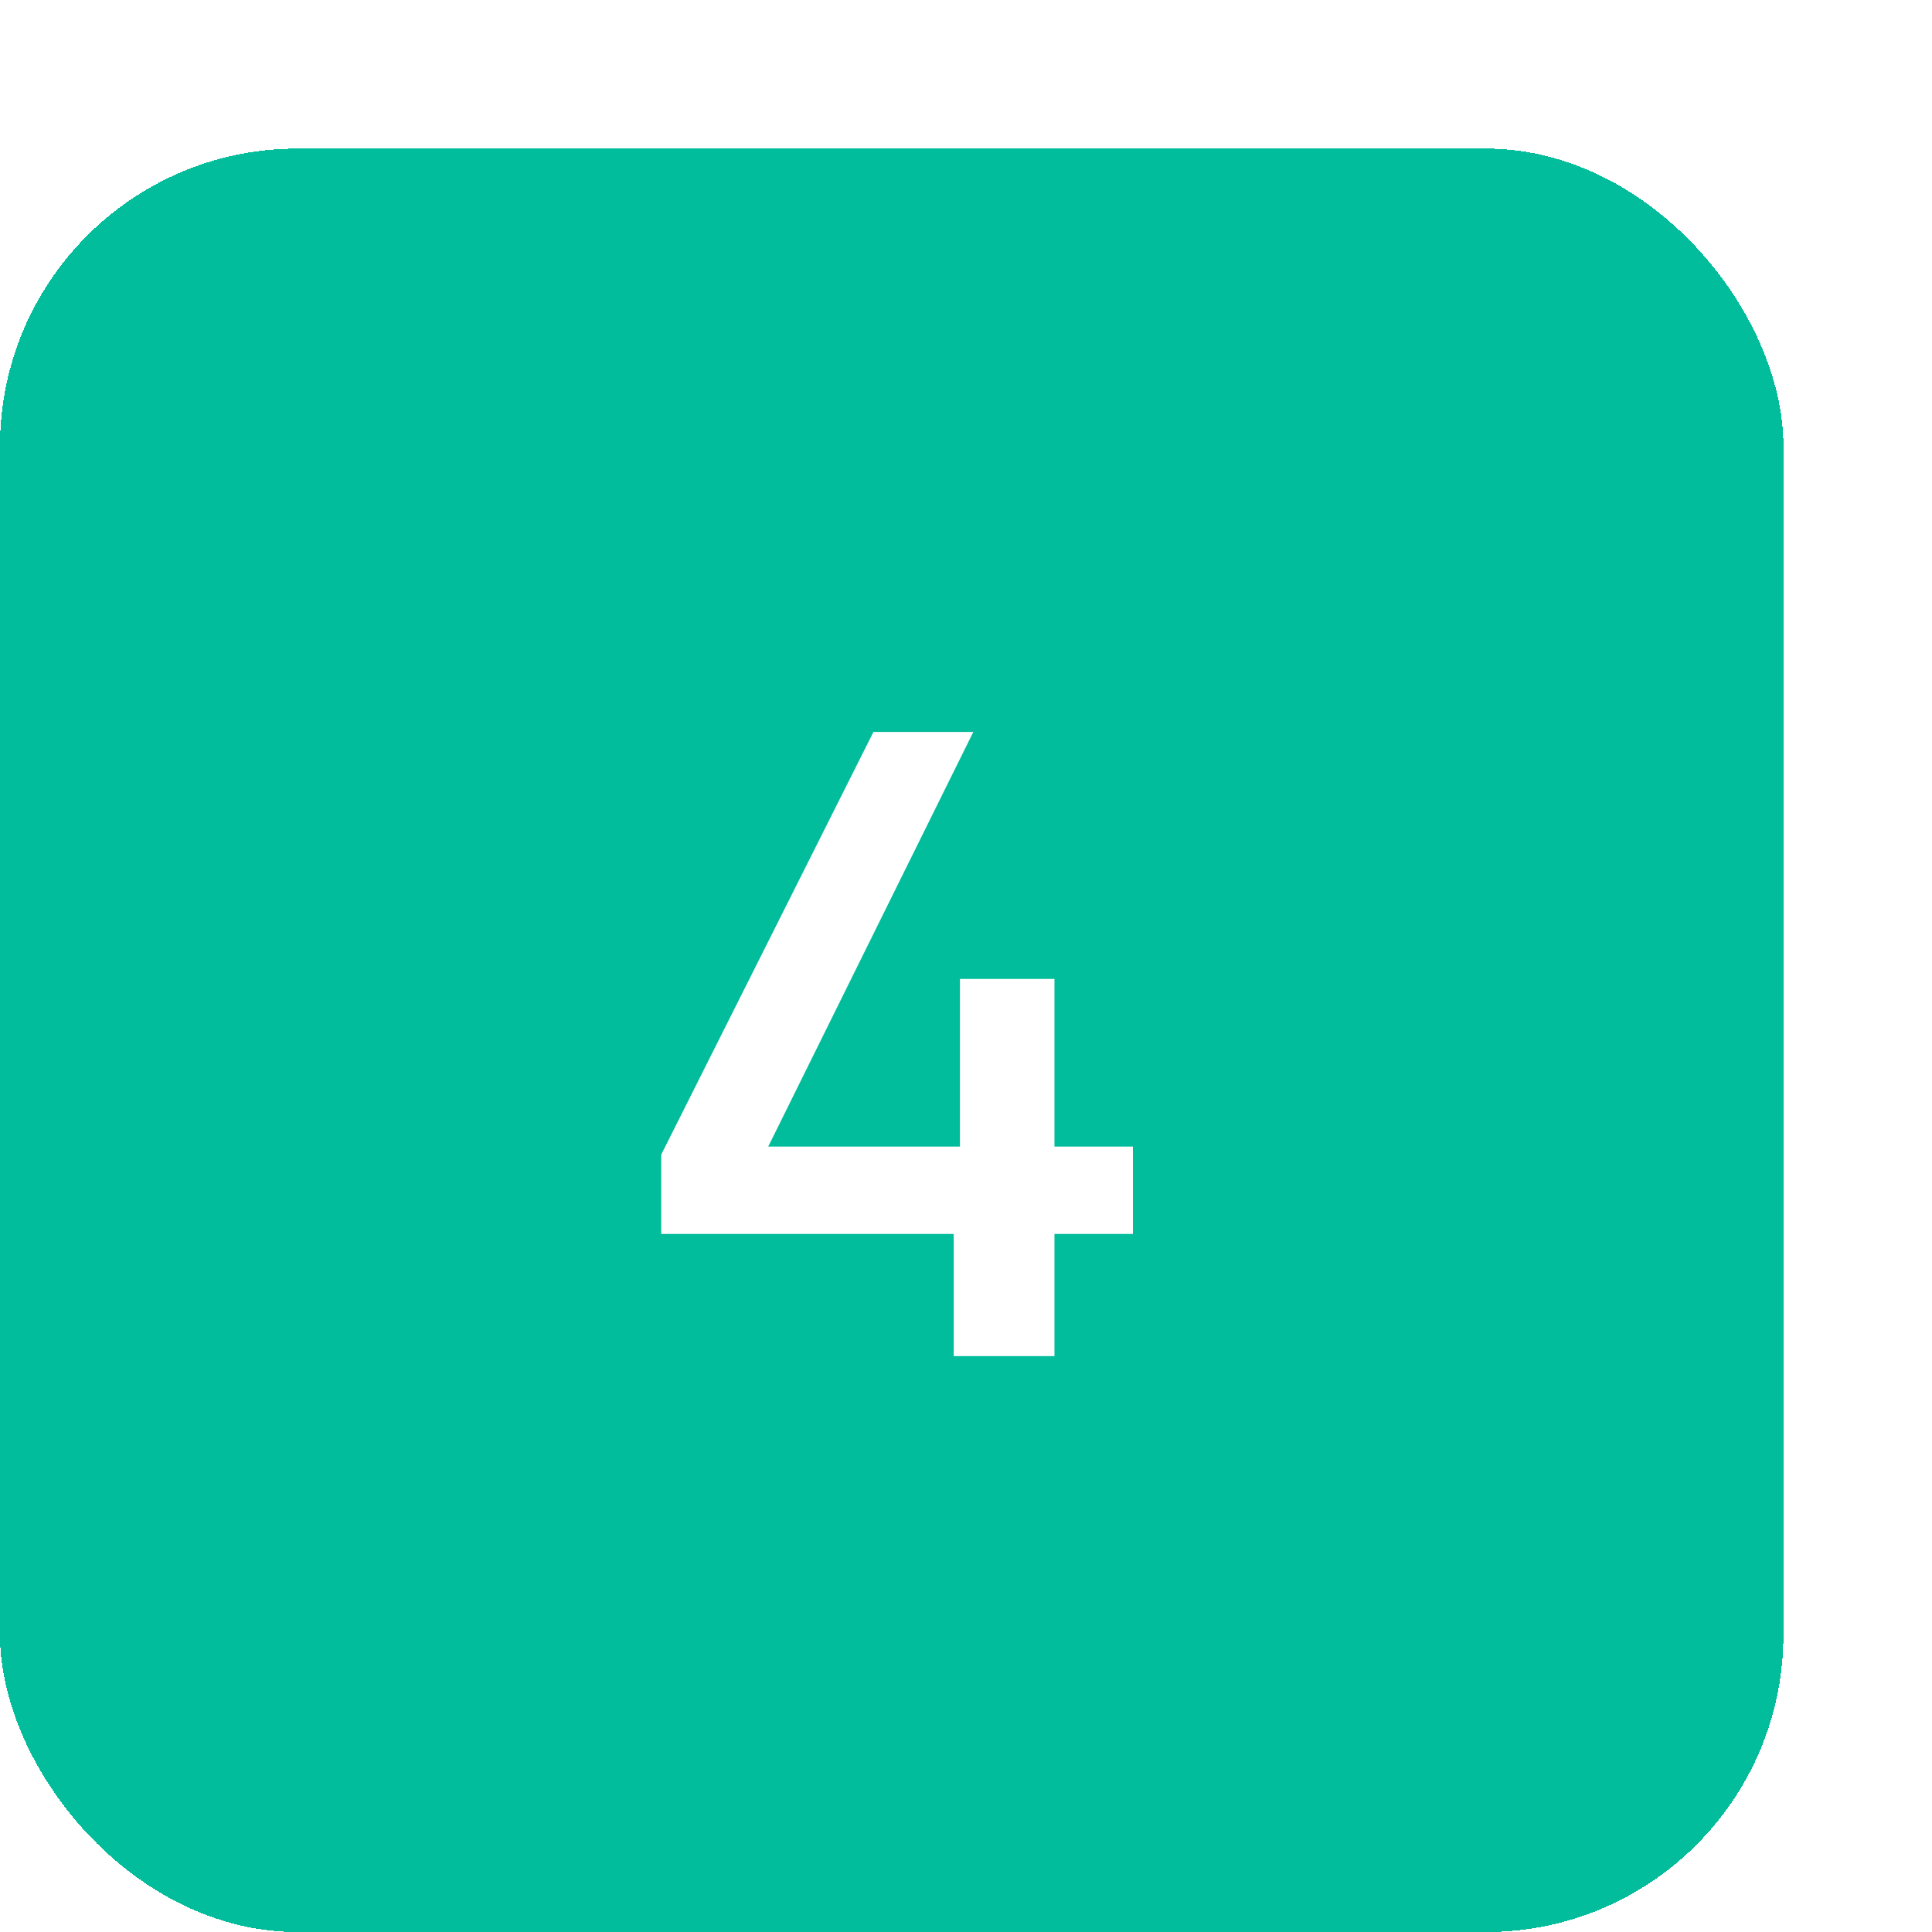
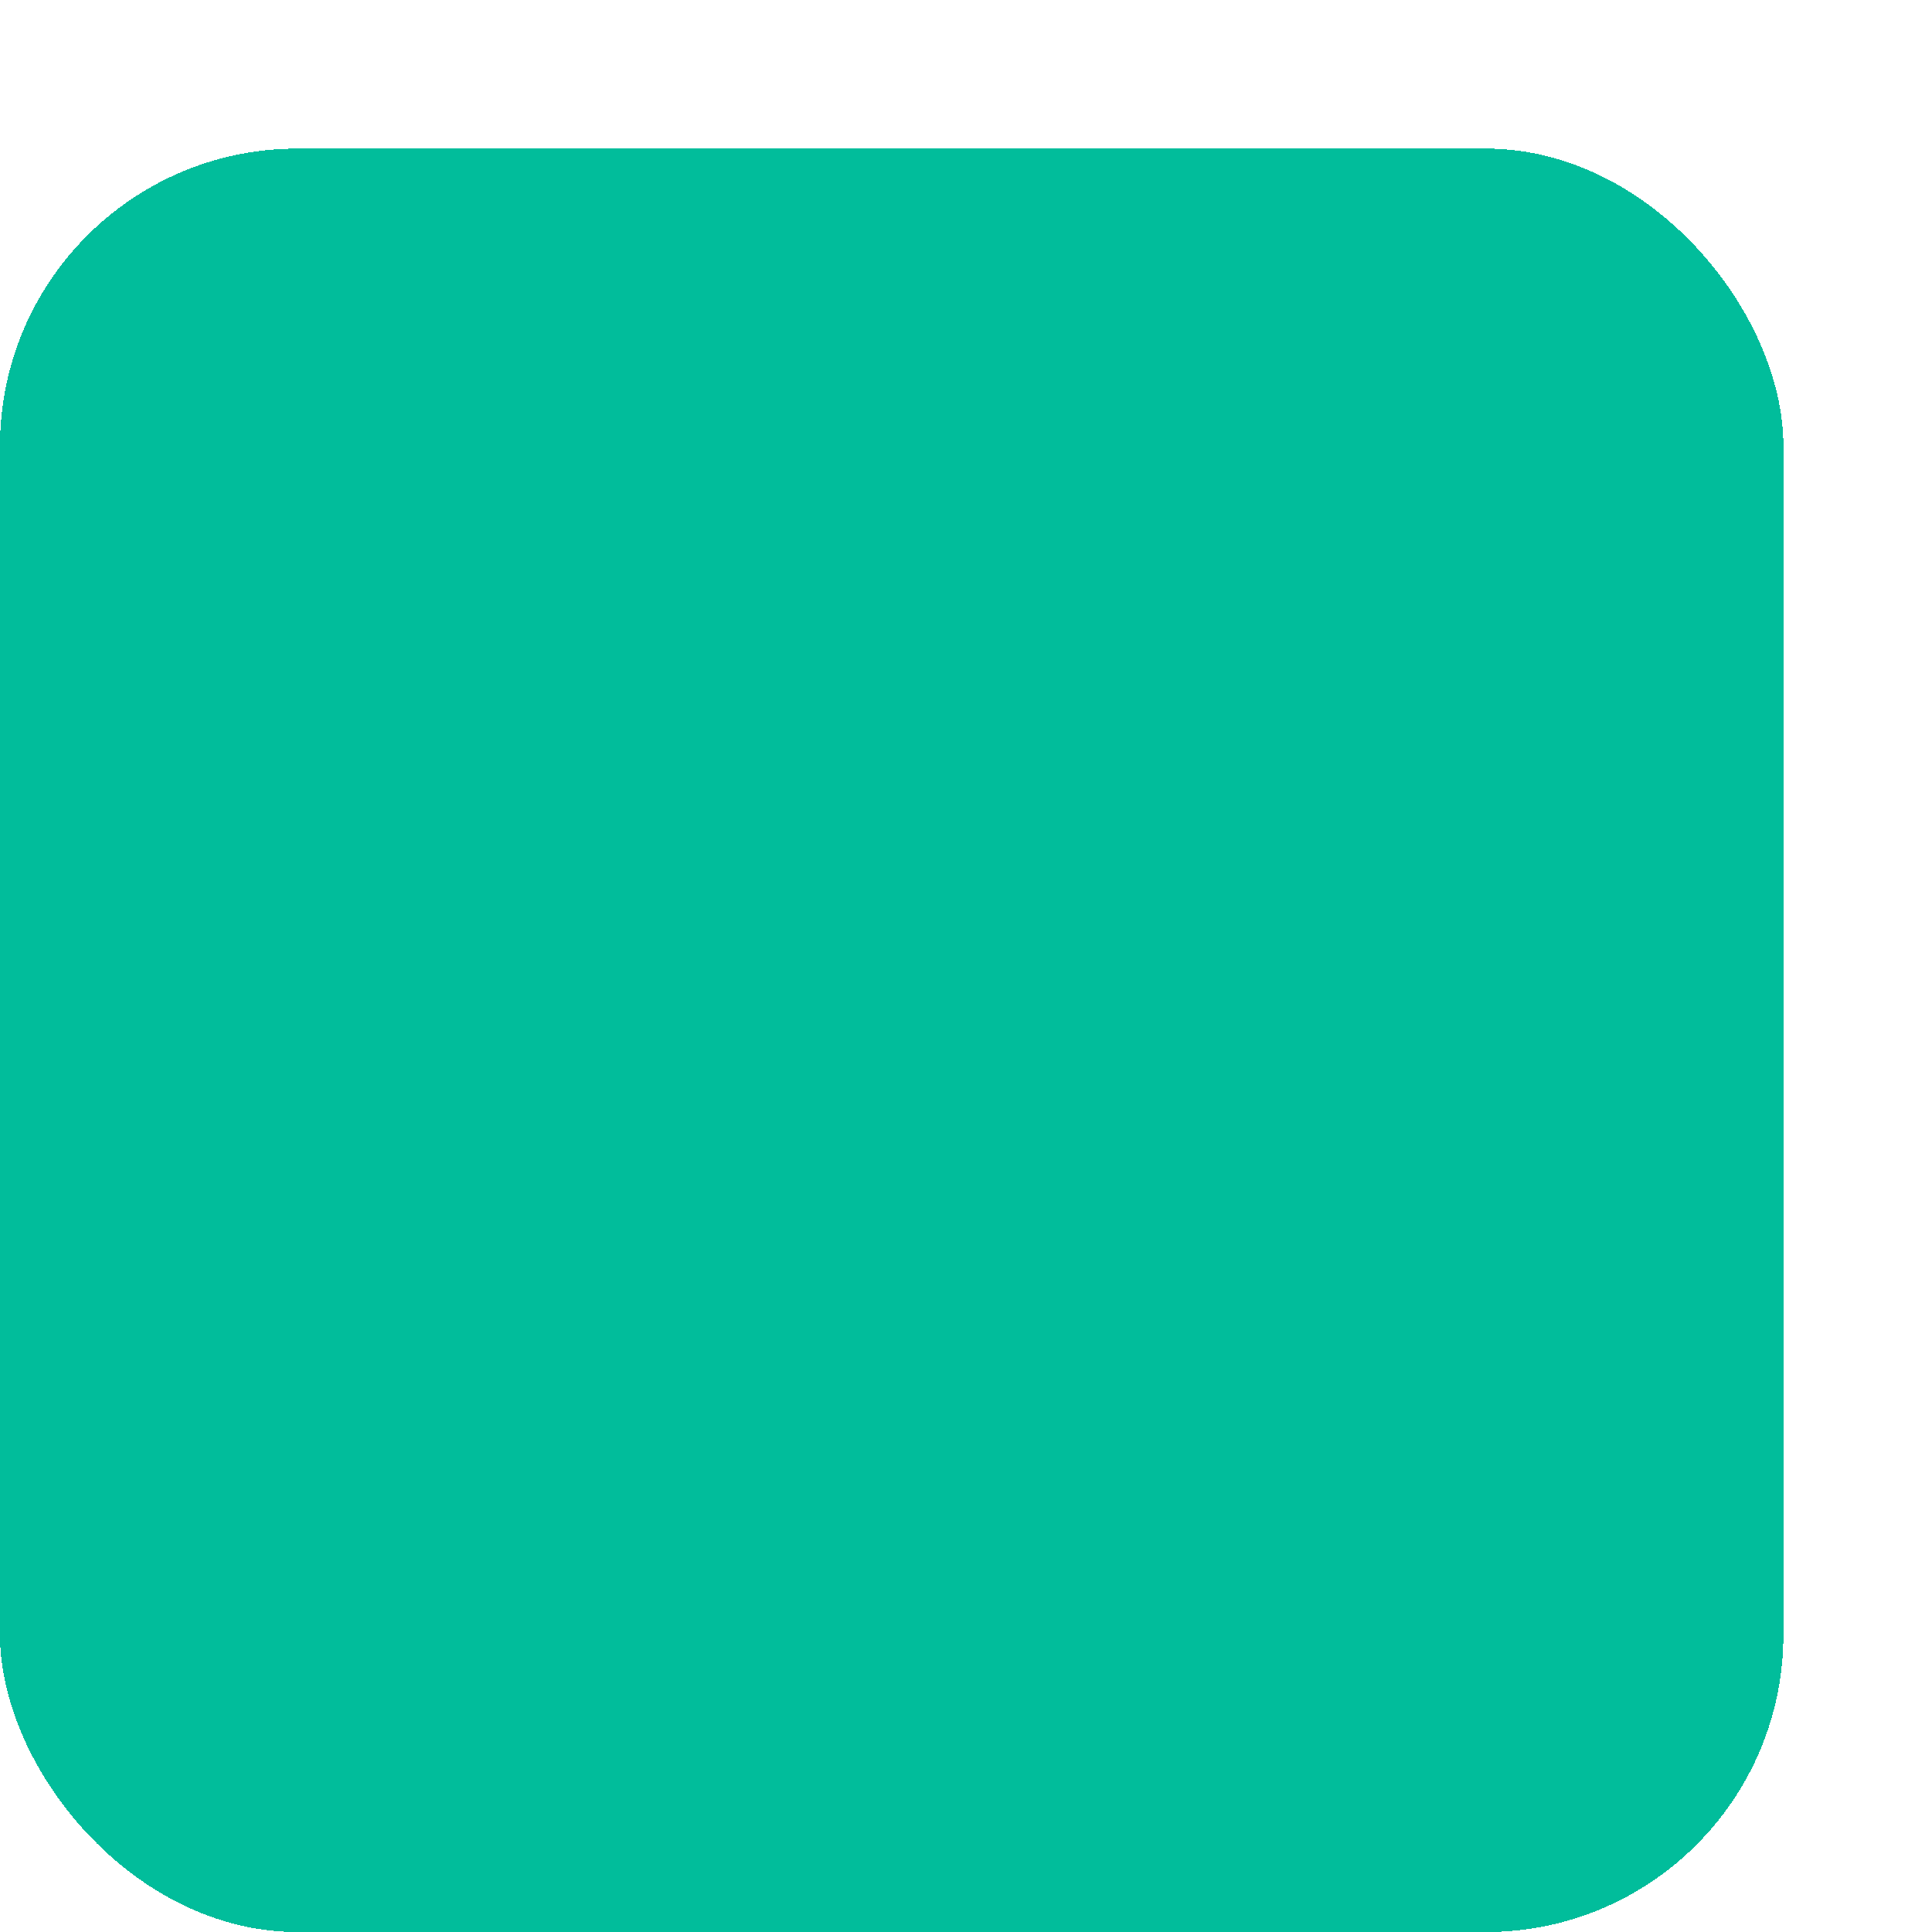
<svg xmlns="http://www.w3.org/2000/svg" width="52" height="52" viewBox="0 0 52 52" fill="none">
  <g filter="url(#filter0_d_810_1486)">
    <rect x="4" width="48" height="48" rx="8" fill="#01BD9B" shape-rendering="crispEdges" />
-     <path d="M29.669 32.5V29.212H21.797V27.076L27.509 15.7H30.197L24.677 26.86H29.837V22.348H32.381V26.86H34.493V29.212H32.381V32.5H29.669Z" fill="white" />
  </g>
  <defs>
    <filter id="filter0_d_810_1486" x="0" y="0" width="52" height="52" filterUnits="userSpaceOnUse" color-interpolation-filters="sRGB">
      <feFlood flood-opacity="0" result="BackgroundImageFix" />
      <feColorMatrix in="SourceAlpha" type="matrix" values="0 0 0 0 0 0 0 0 0 0 0 0 0 0 0 0 0 0 127 0" result="hardAlpha" />
      <feOffset dx="-4" dy="4" />
      <feComposite in2="hardAlpha" operator="out" />
      <feColorMatrix type="matrix" values="0 0 0 0 0.008 0 0 0 0 0.09 0 0 0 0 0.173 0 0 0 0.64 0" />
      <feBlend mode="normal" in2="BackgroundImageFix" result="effect1_dropShadow_810_1486" />
      <feBlend mode="normal" in="SourceGraphic" in2="effect1_dropShadow_810_1486" result="shape" />
    </filter>
  </defs>
</svg>